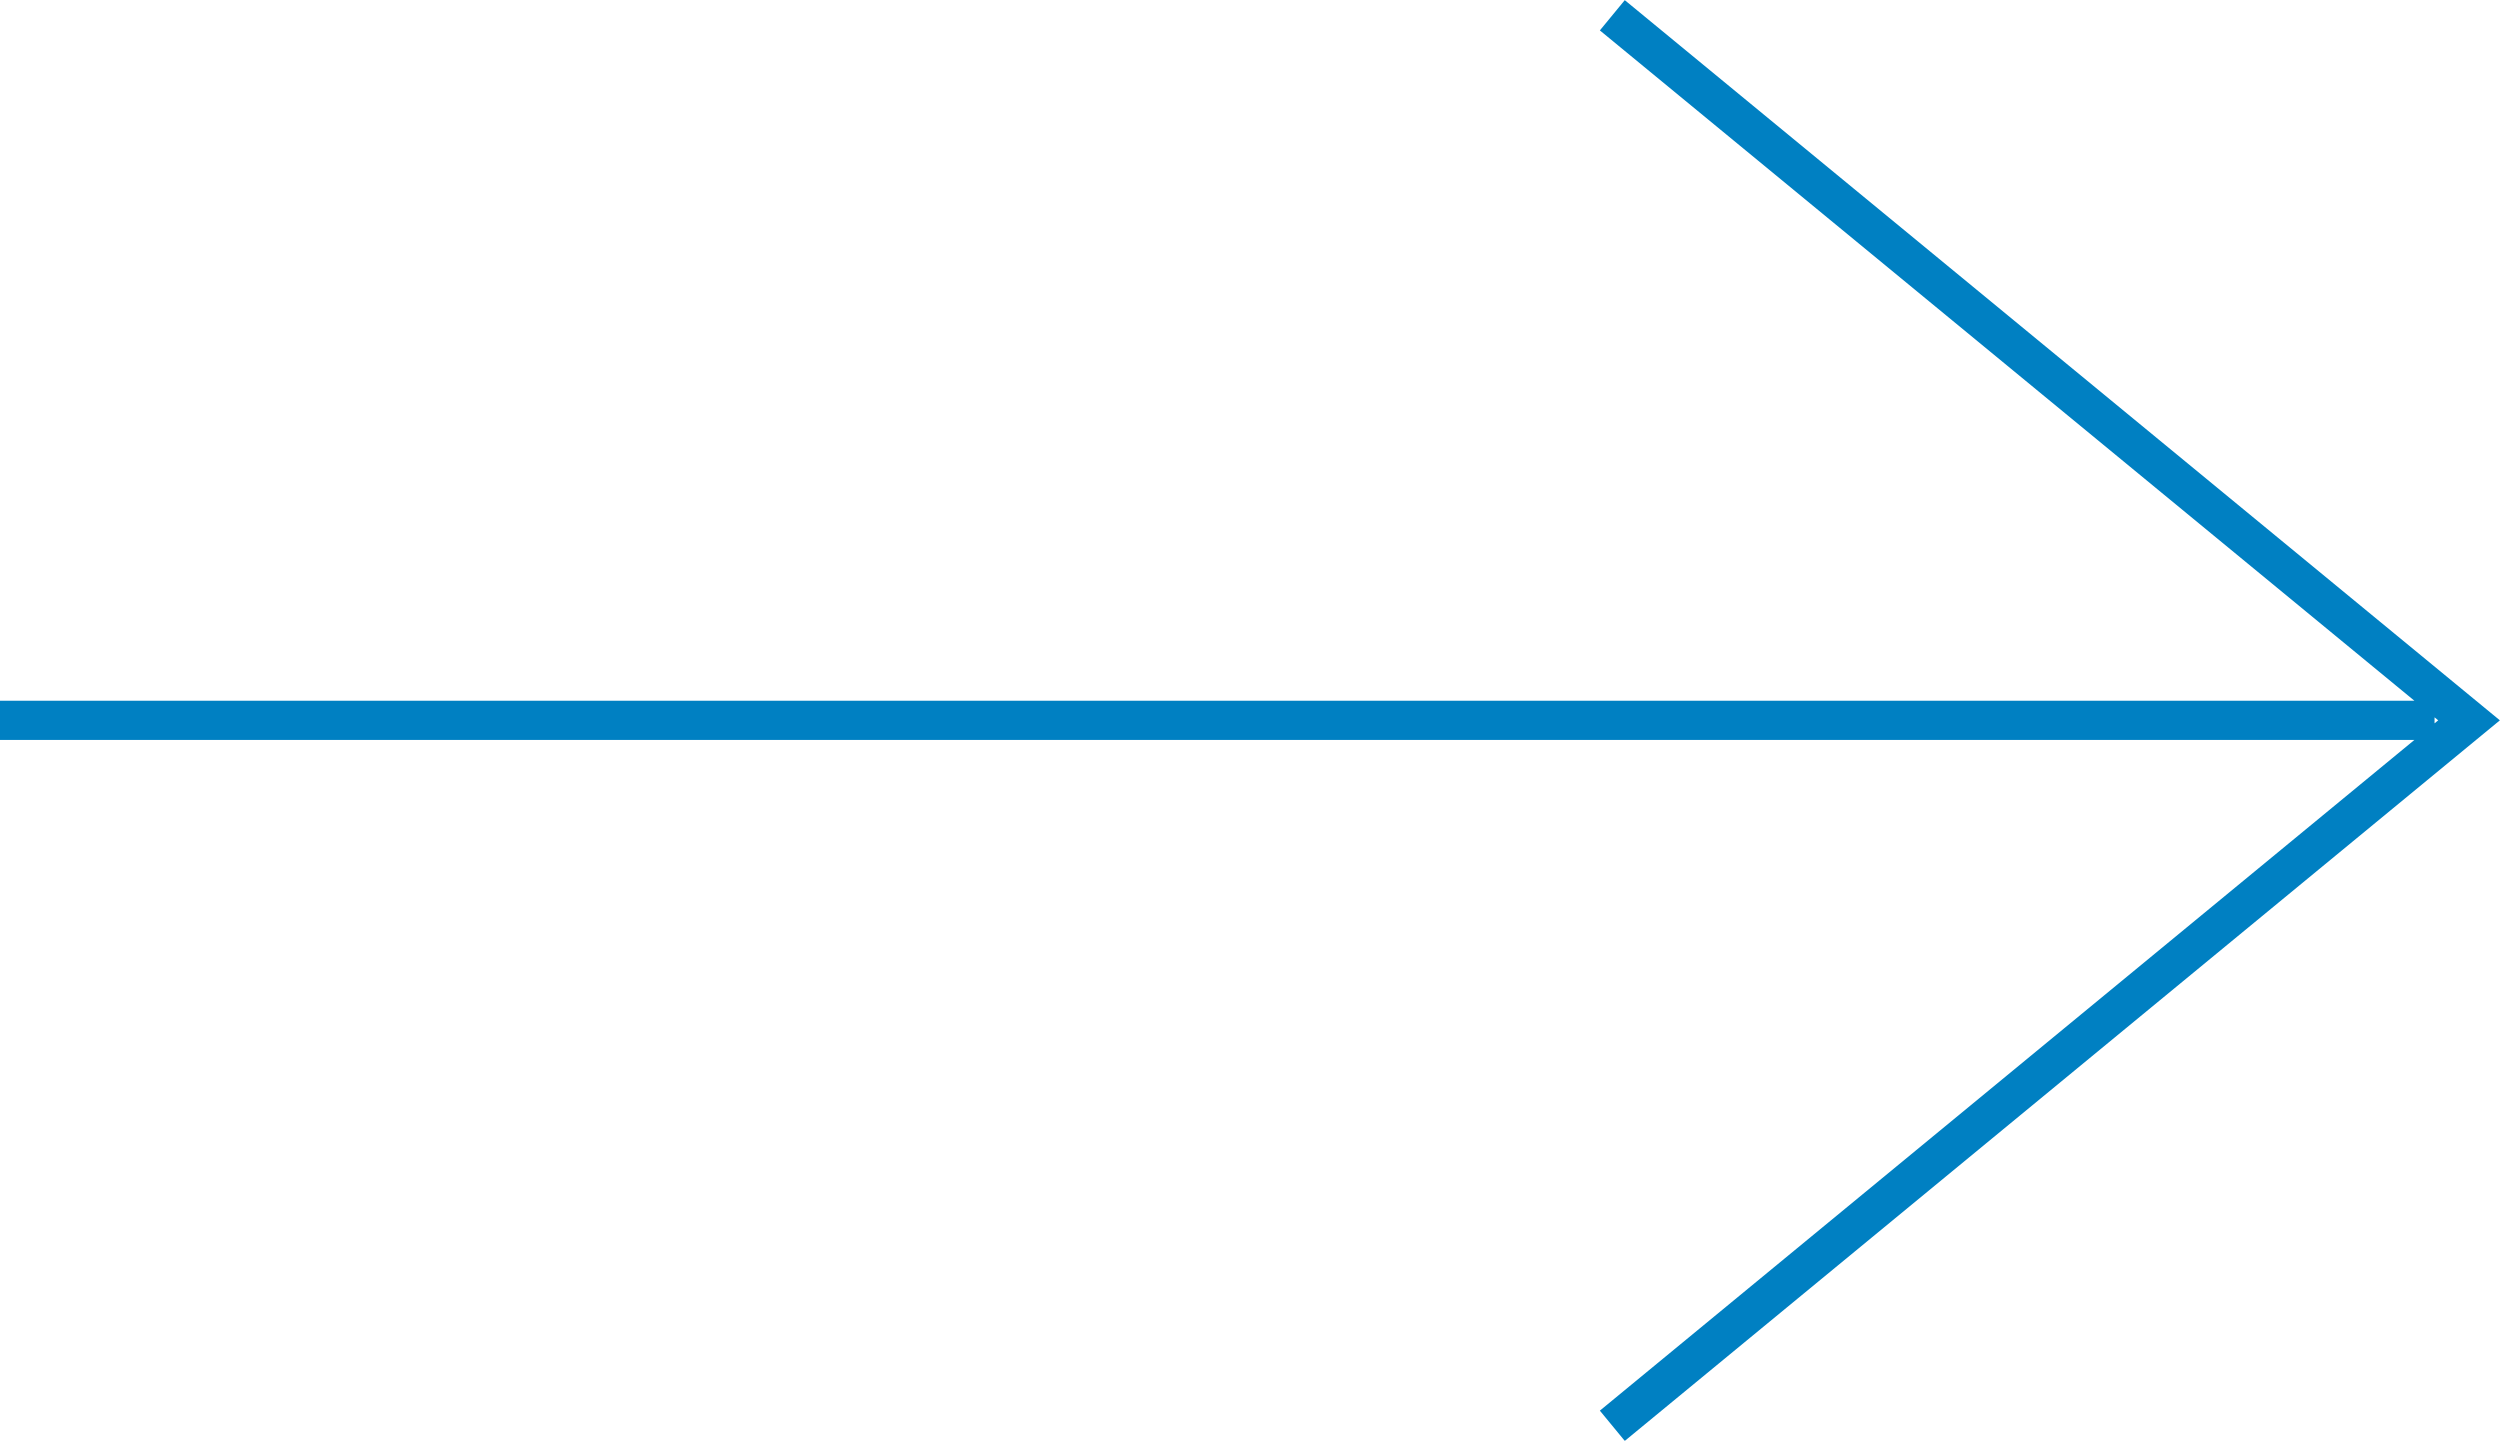
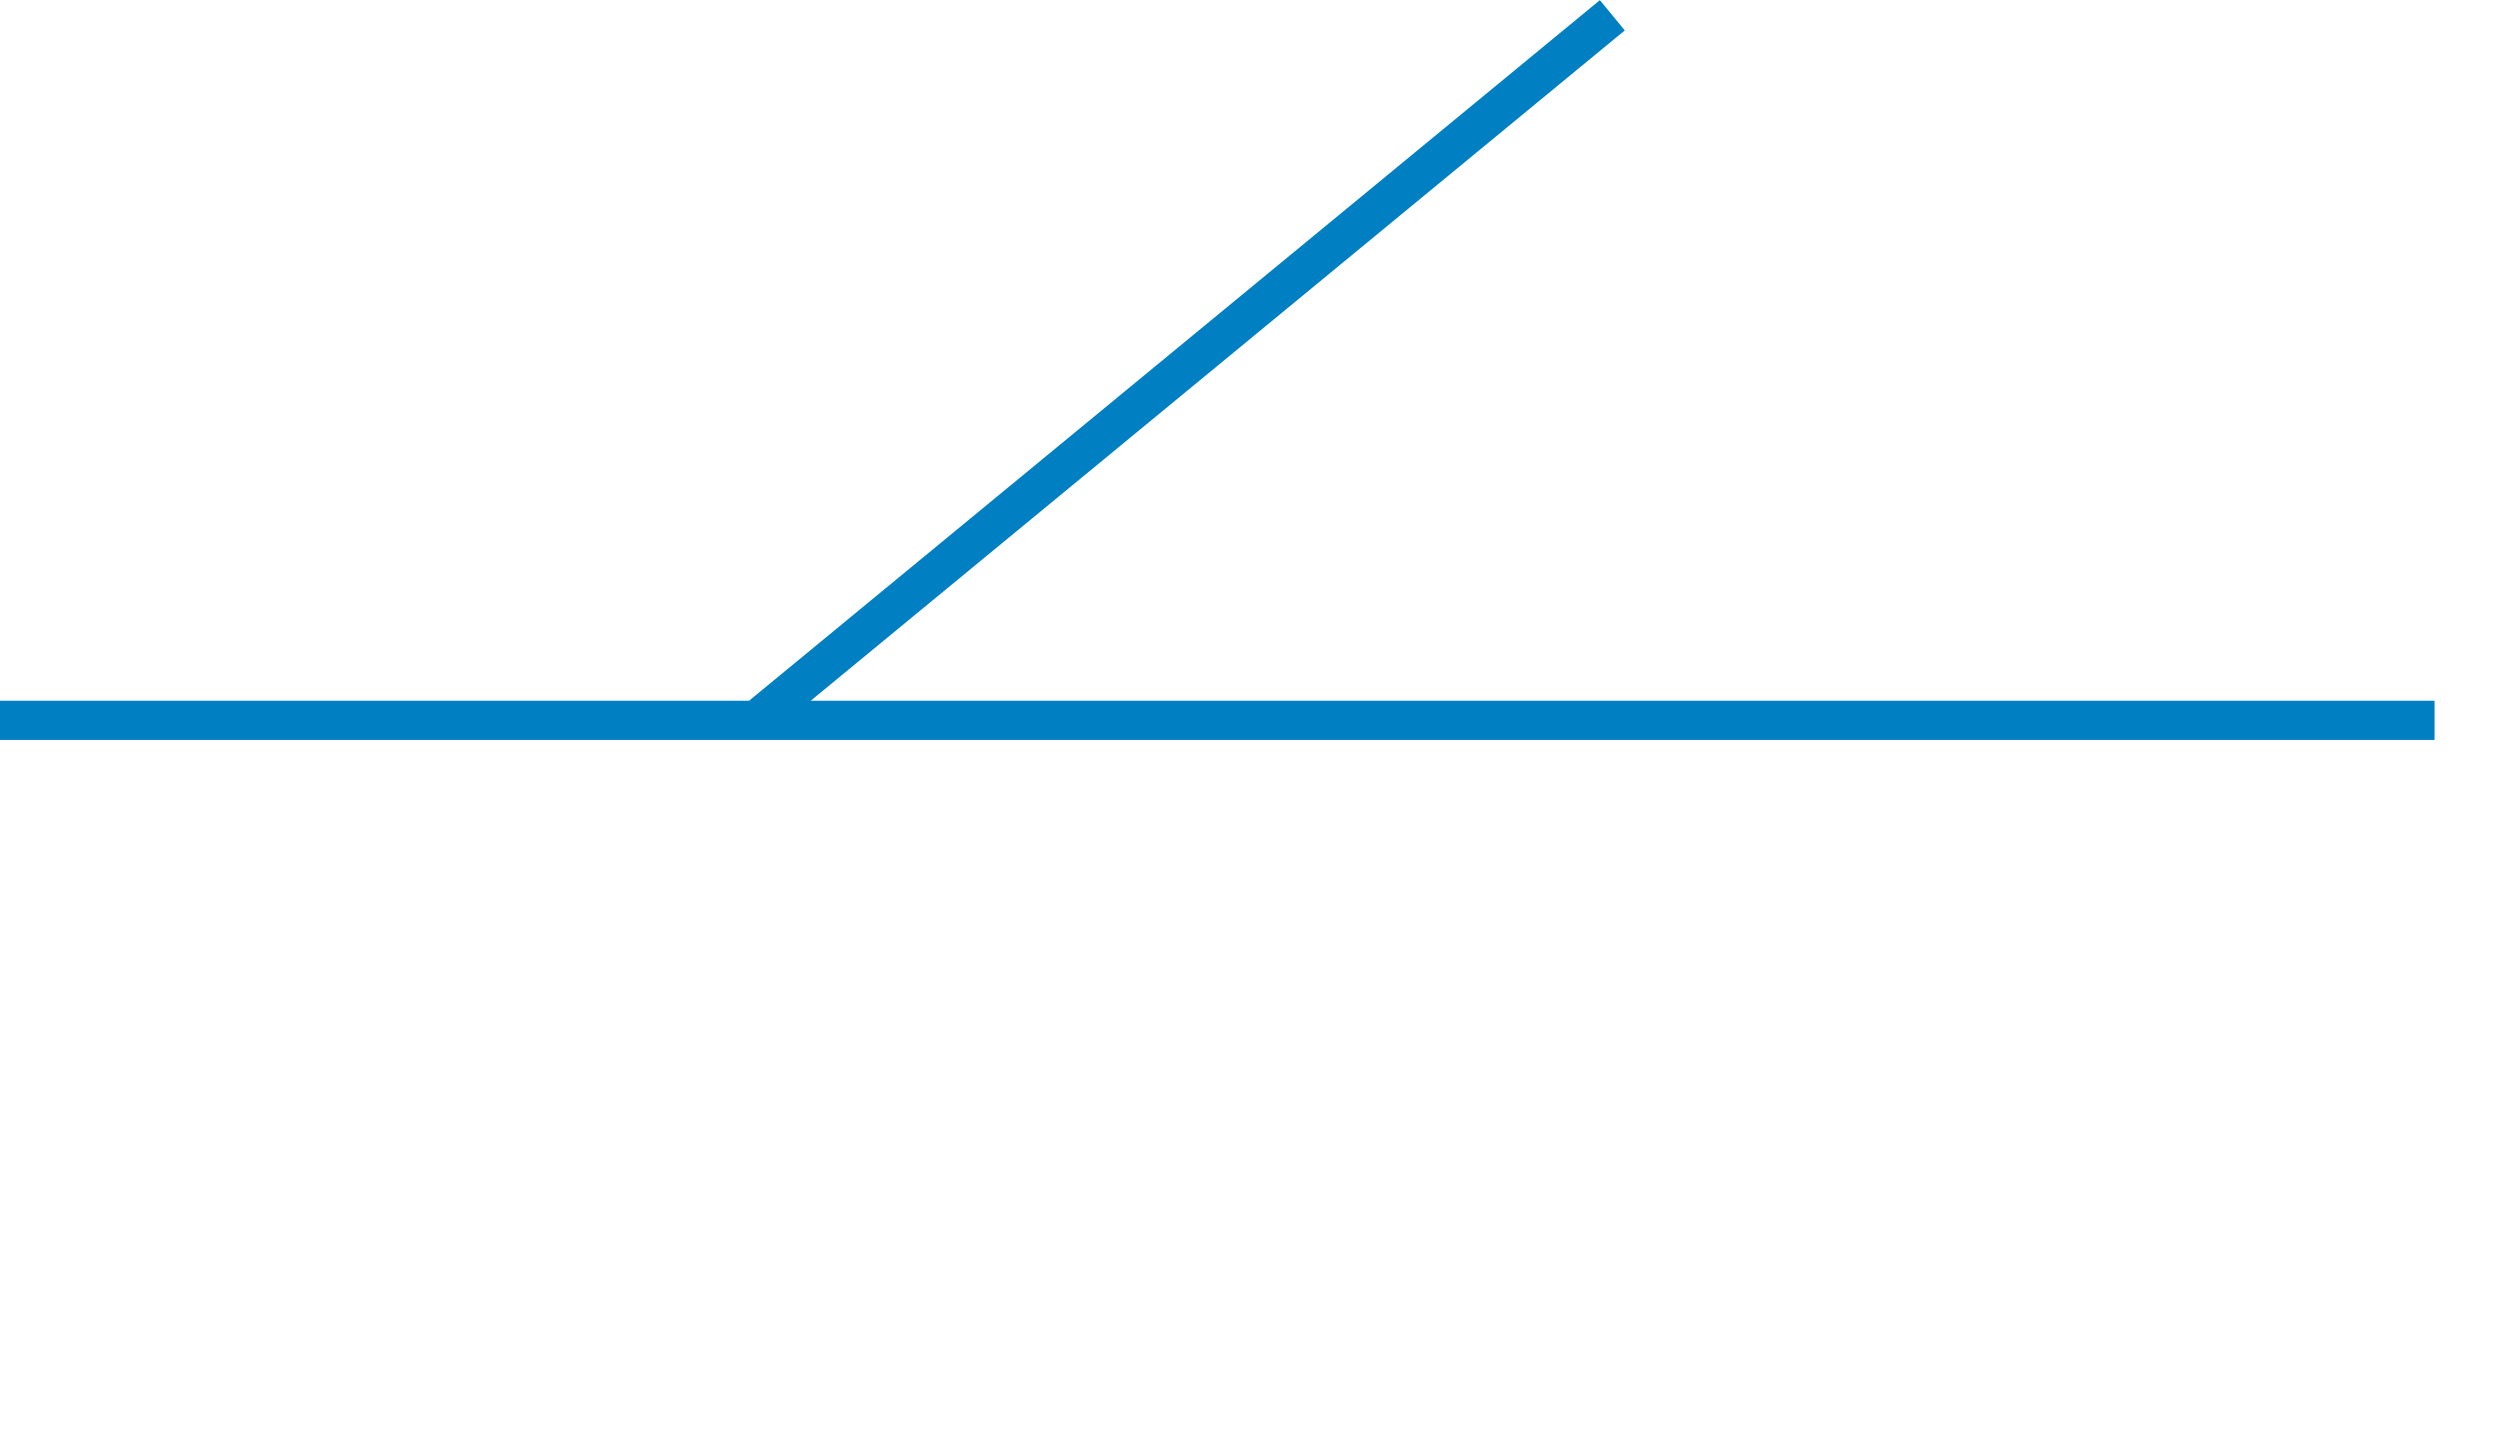
<svg xmlns="http://www.w3.org/2000/svg" viewBox="0 0 63.79 36.76">
  <g data-name="Layer 2">
-     <path d="M41.14.39L63 18.38l-21.86 18M0 18.38h62.12" fill="none" stroke="#0080c2" stroke-miterlimit="10" data-name="Find Local Producers Button Hover" />
+     <path d="M41.14.39l-21.86 18M0 18.38h62.12" fill="none" stroke="#0080c2" stroke-miterlimit="10" data-name="Find Local Producers Button Hover" />
  </g>
</svg>